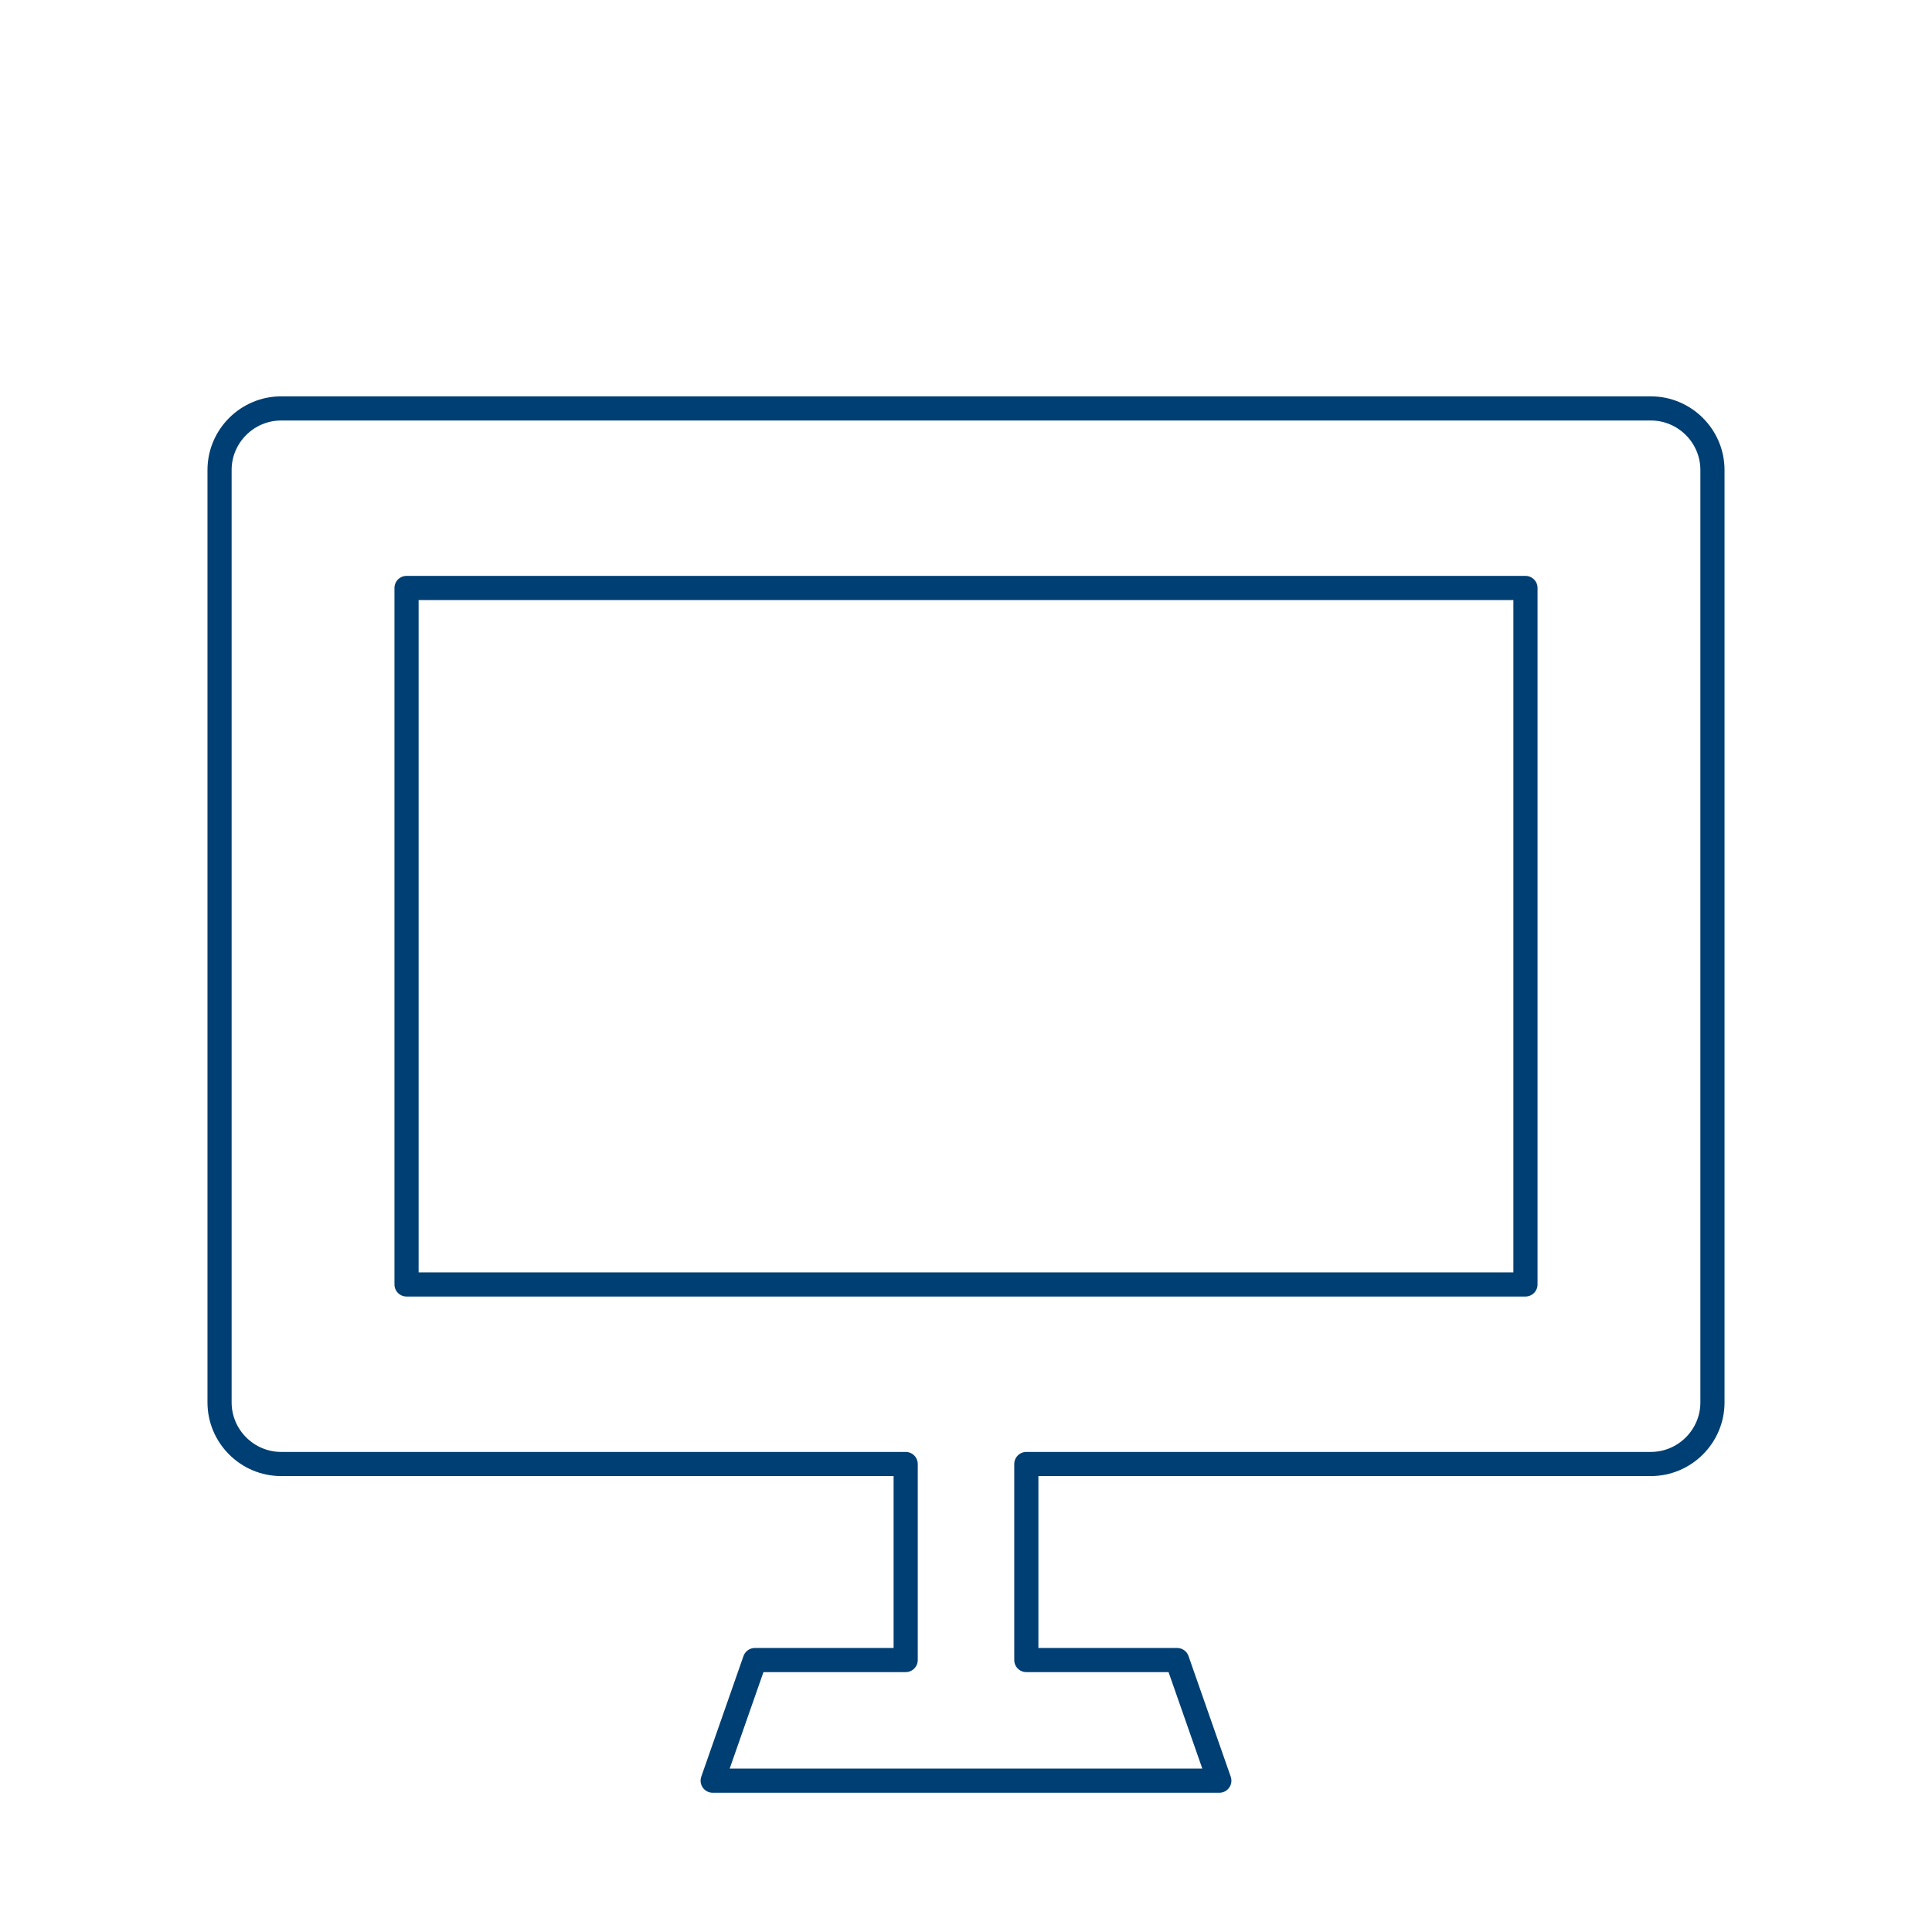
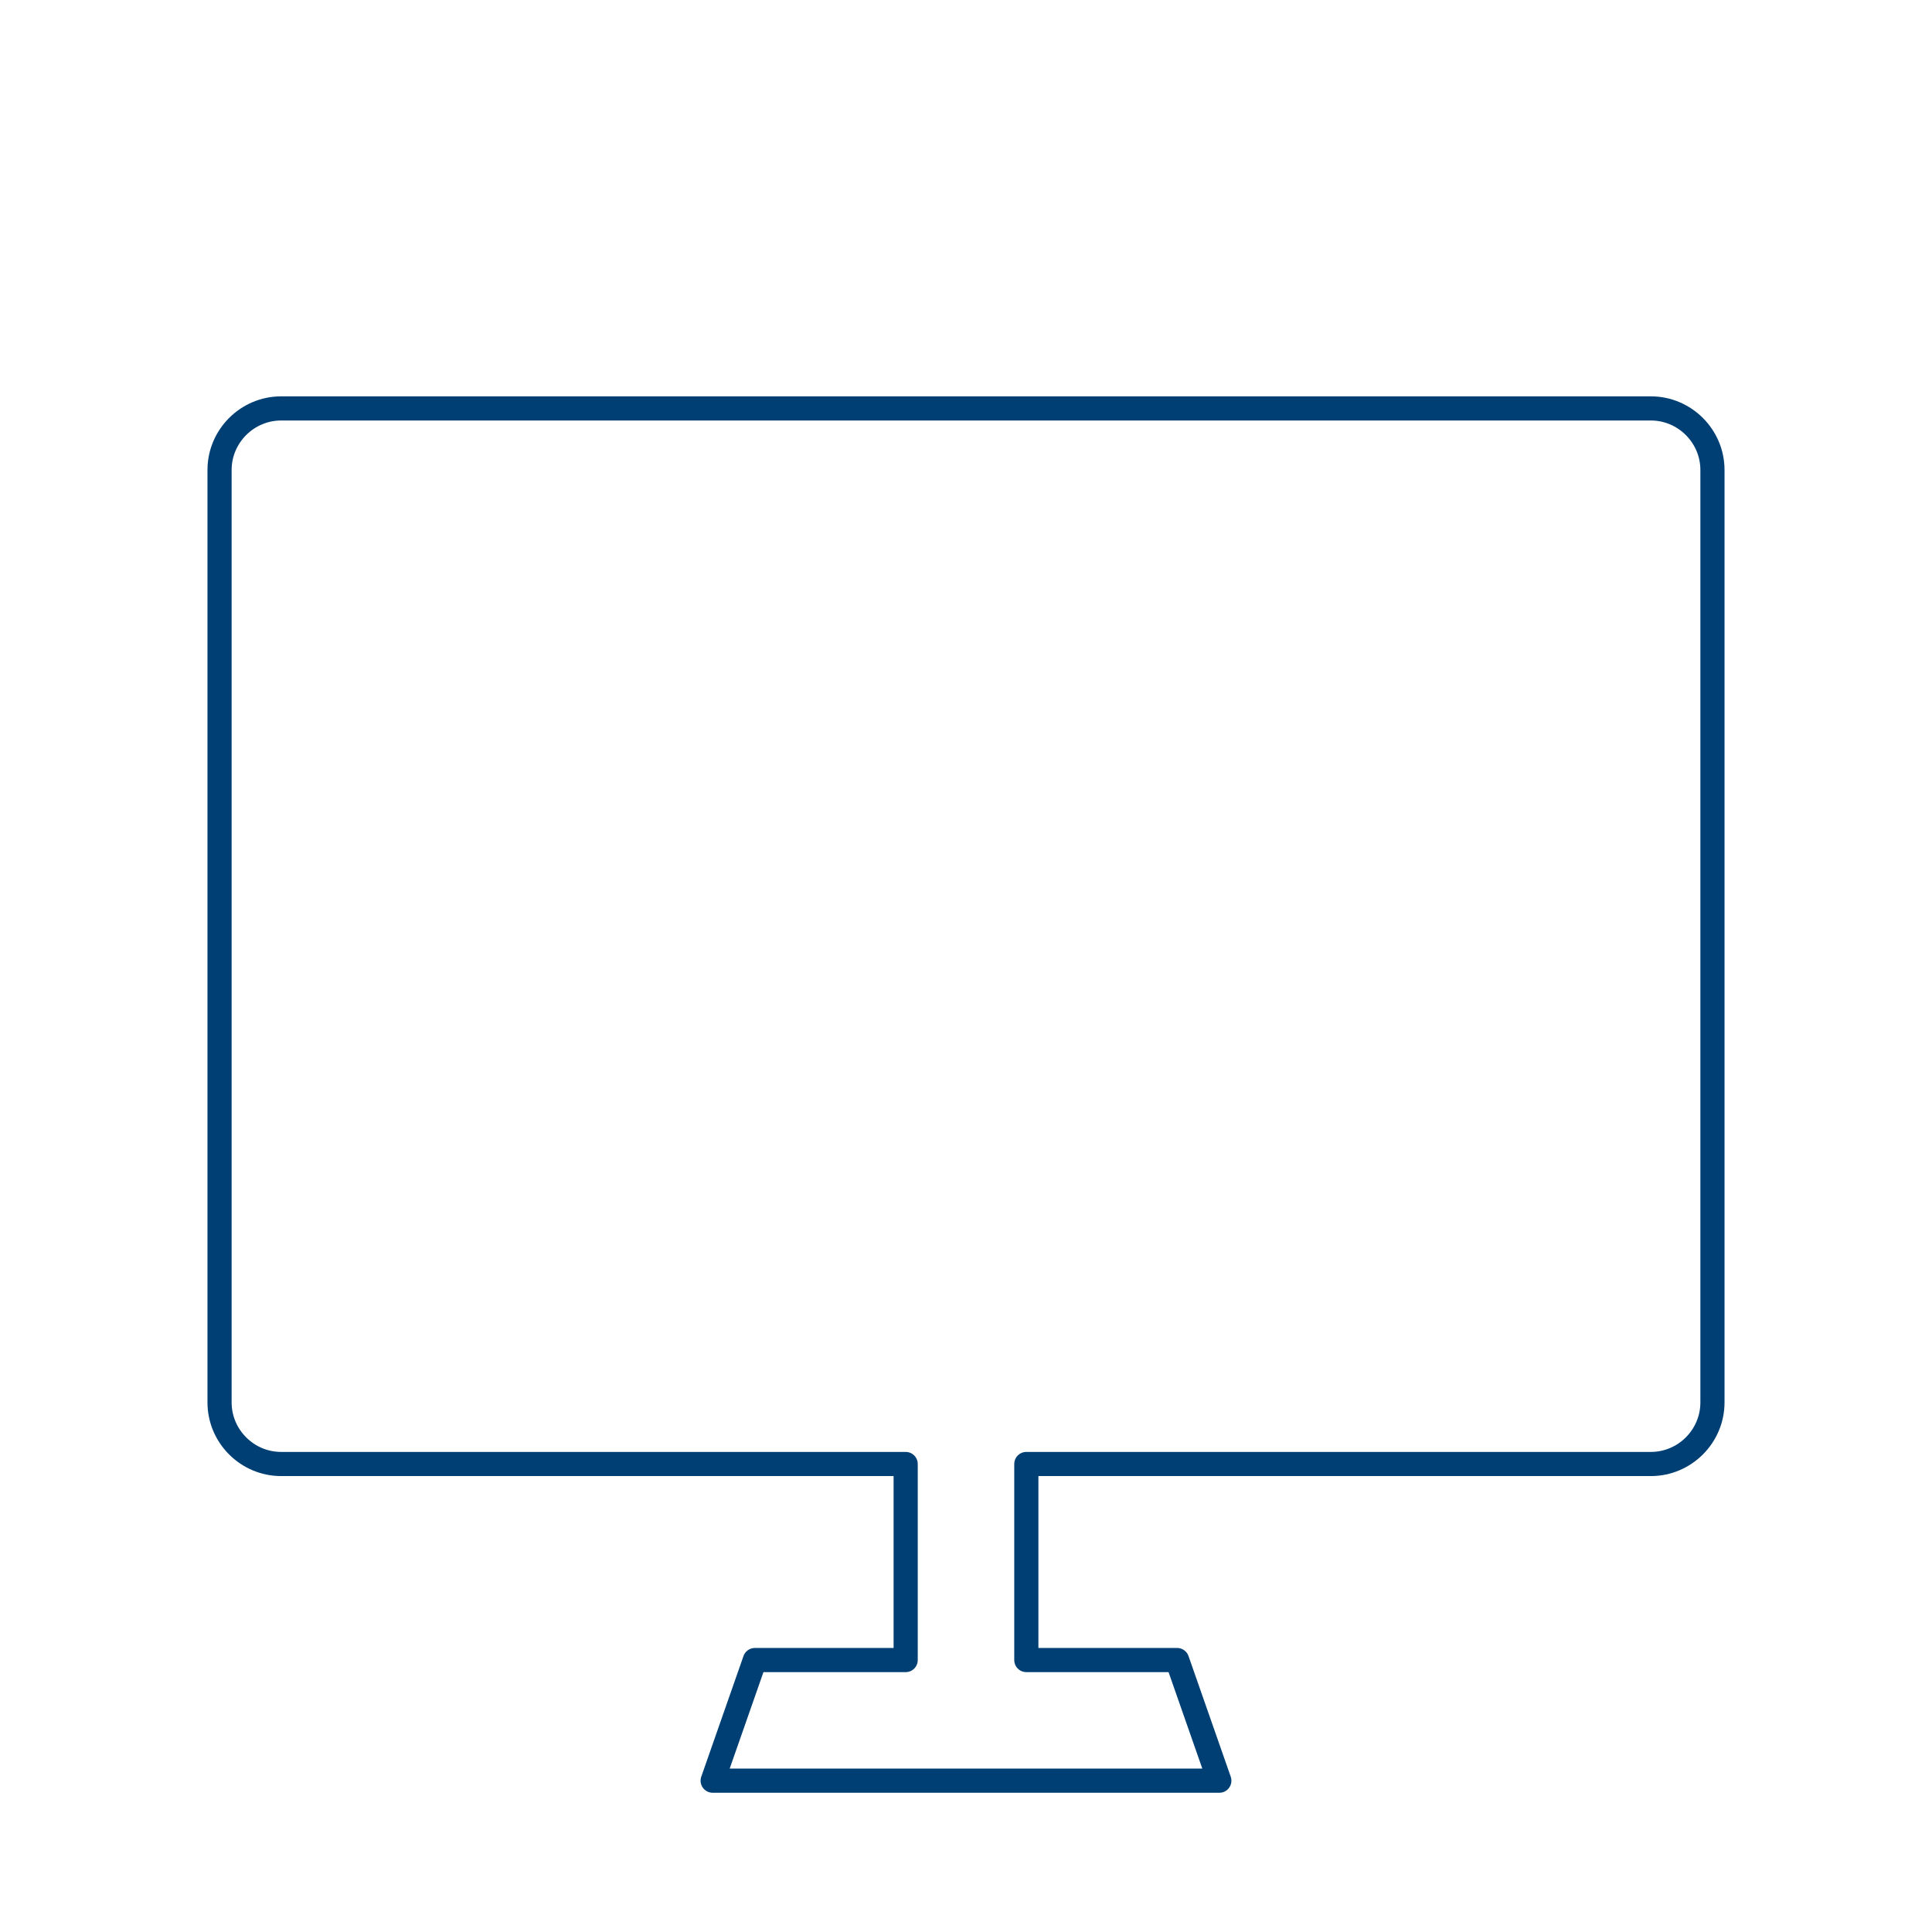
<svg xmlns="http://www.w3.org/2000/svg" version="1.1" id="レイヤー_1" x="0px" y="0px" width="80px" height="80px" viewBox="0 0 80 80" enable-background="new 0 0 80 80" xml:space="preserve">
  <g>
    <g>
      <g>
-         <rect x="16.834" y="24.346" fill="none" stroke="#003F73" stroke-linecap="round" stroke-linejoin="round" stroke-miterlimit="10" width="46.332" height="28.841" />
        <g>
          <g>
            <path fill="none" stroke="#003F73" stroke-linecap="round" stroke-linejoin="round" stroke-miterlimit="10" d="M68.359,16.912       H11.641c-1.402,0-2.55,1.147-2.55,2.55v38.609c0,1.402,1.147,2.55,2.55,2.55h25.861v8.118h-6.244l-1.748,4.995h20.98       l-1.748-4.995h-6.244v-8.118h25.861c1.402,0,2.55-1.147,2.55-2.55V19.462C70.909,18.06,69.762,16.912,68.359,16.912z" />
          </g>
        </g>
      </g>
      <g>
-         <rect x="1.75" y="5.735" fill="none" width="76.5" height="68" />
-       </g>
+         </g>
    </g>
  </g>
</svg>